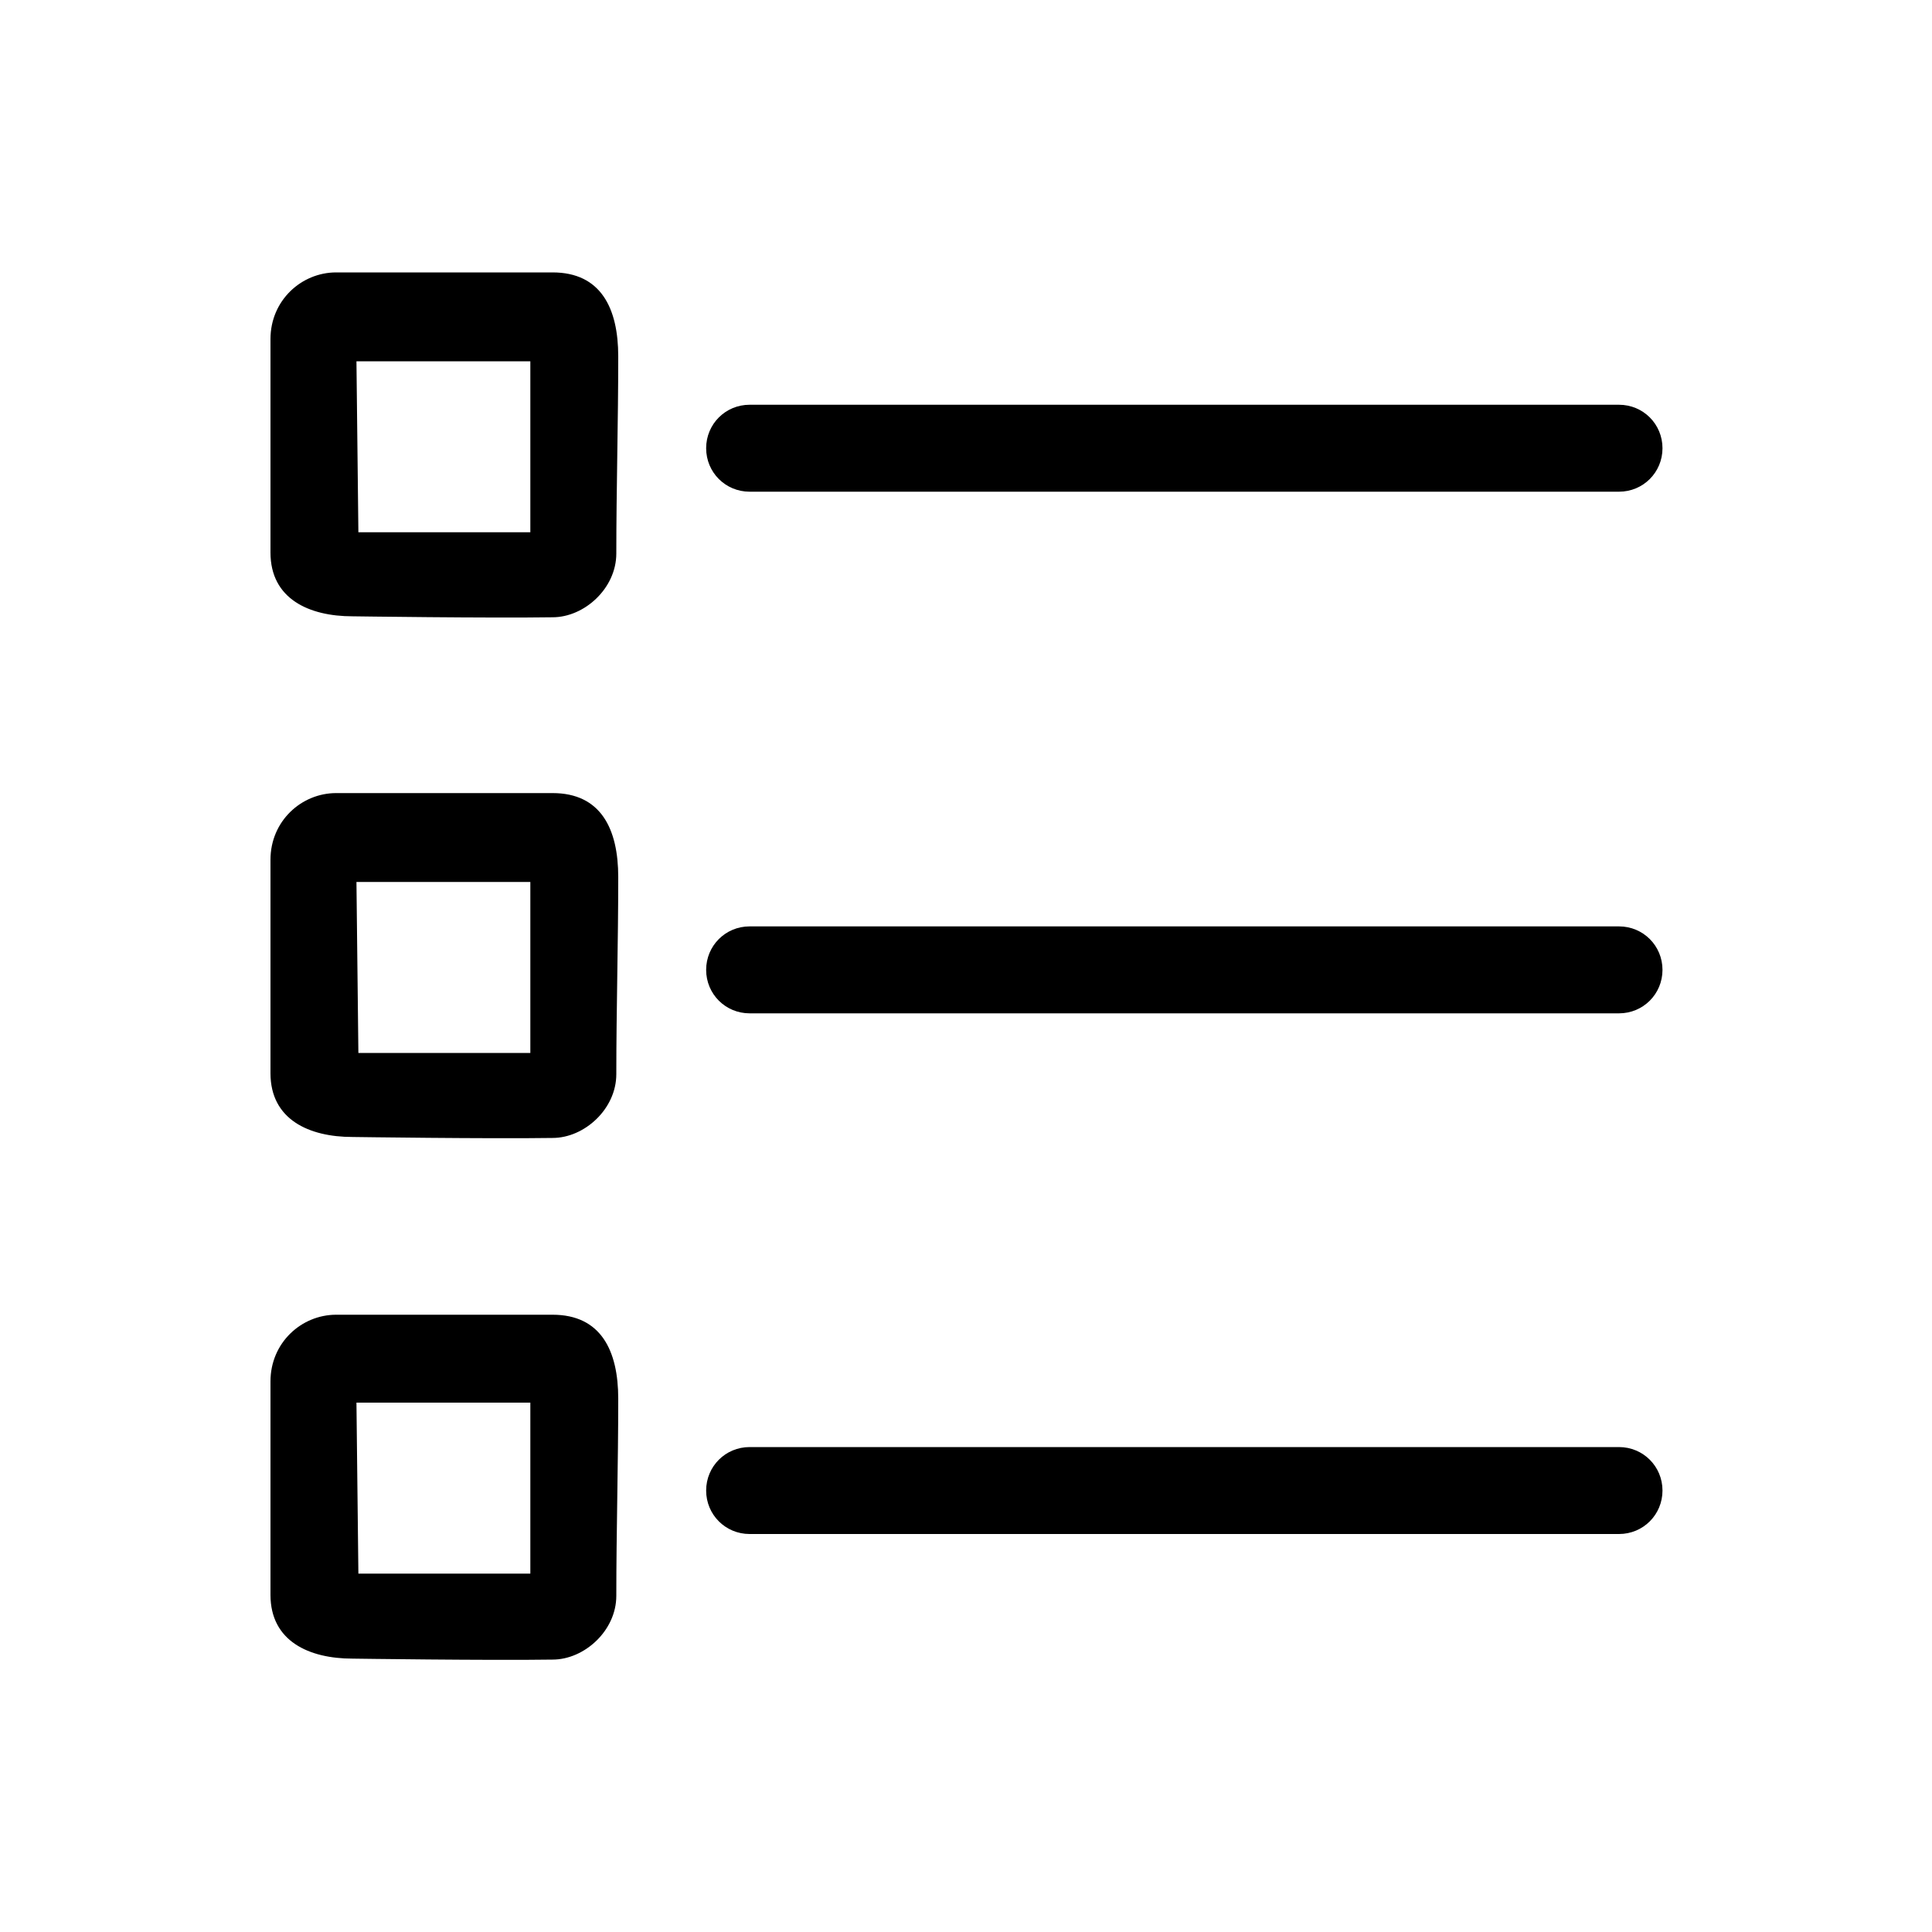
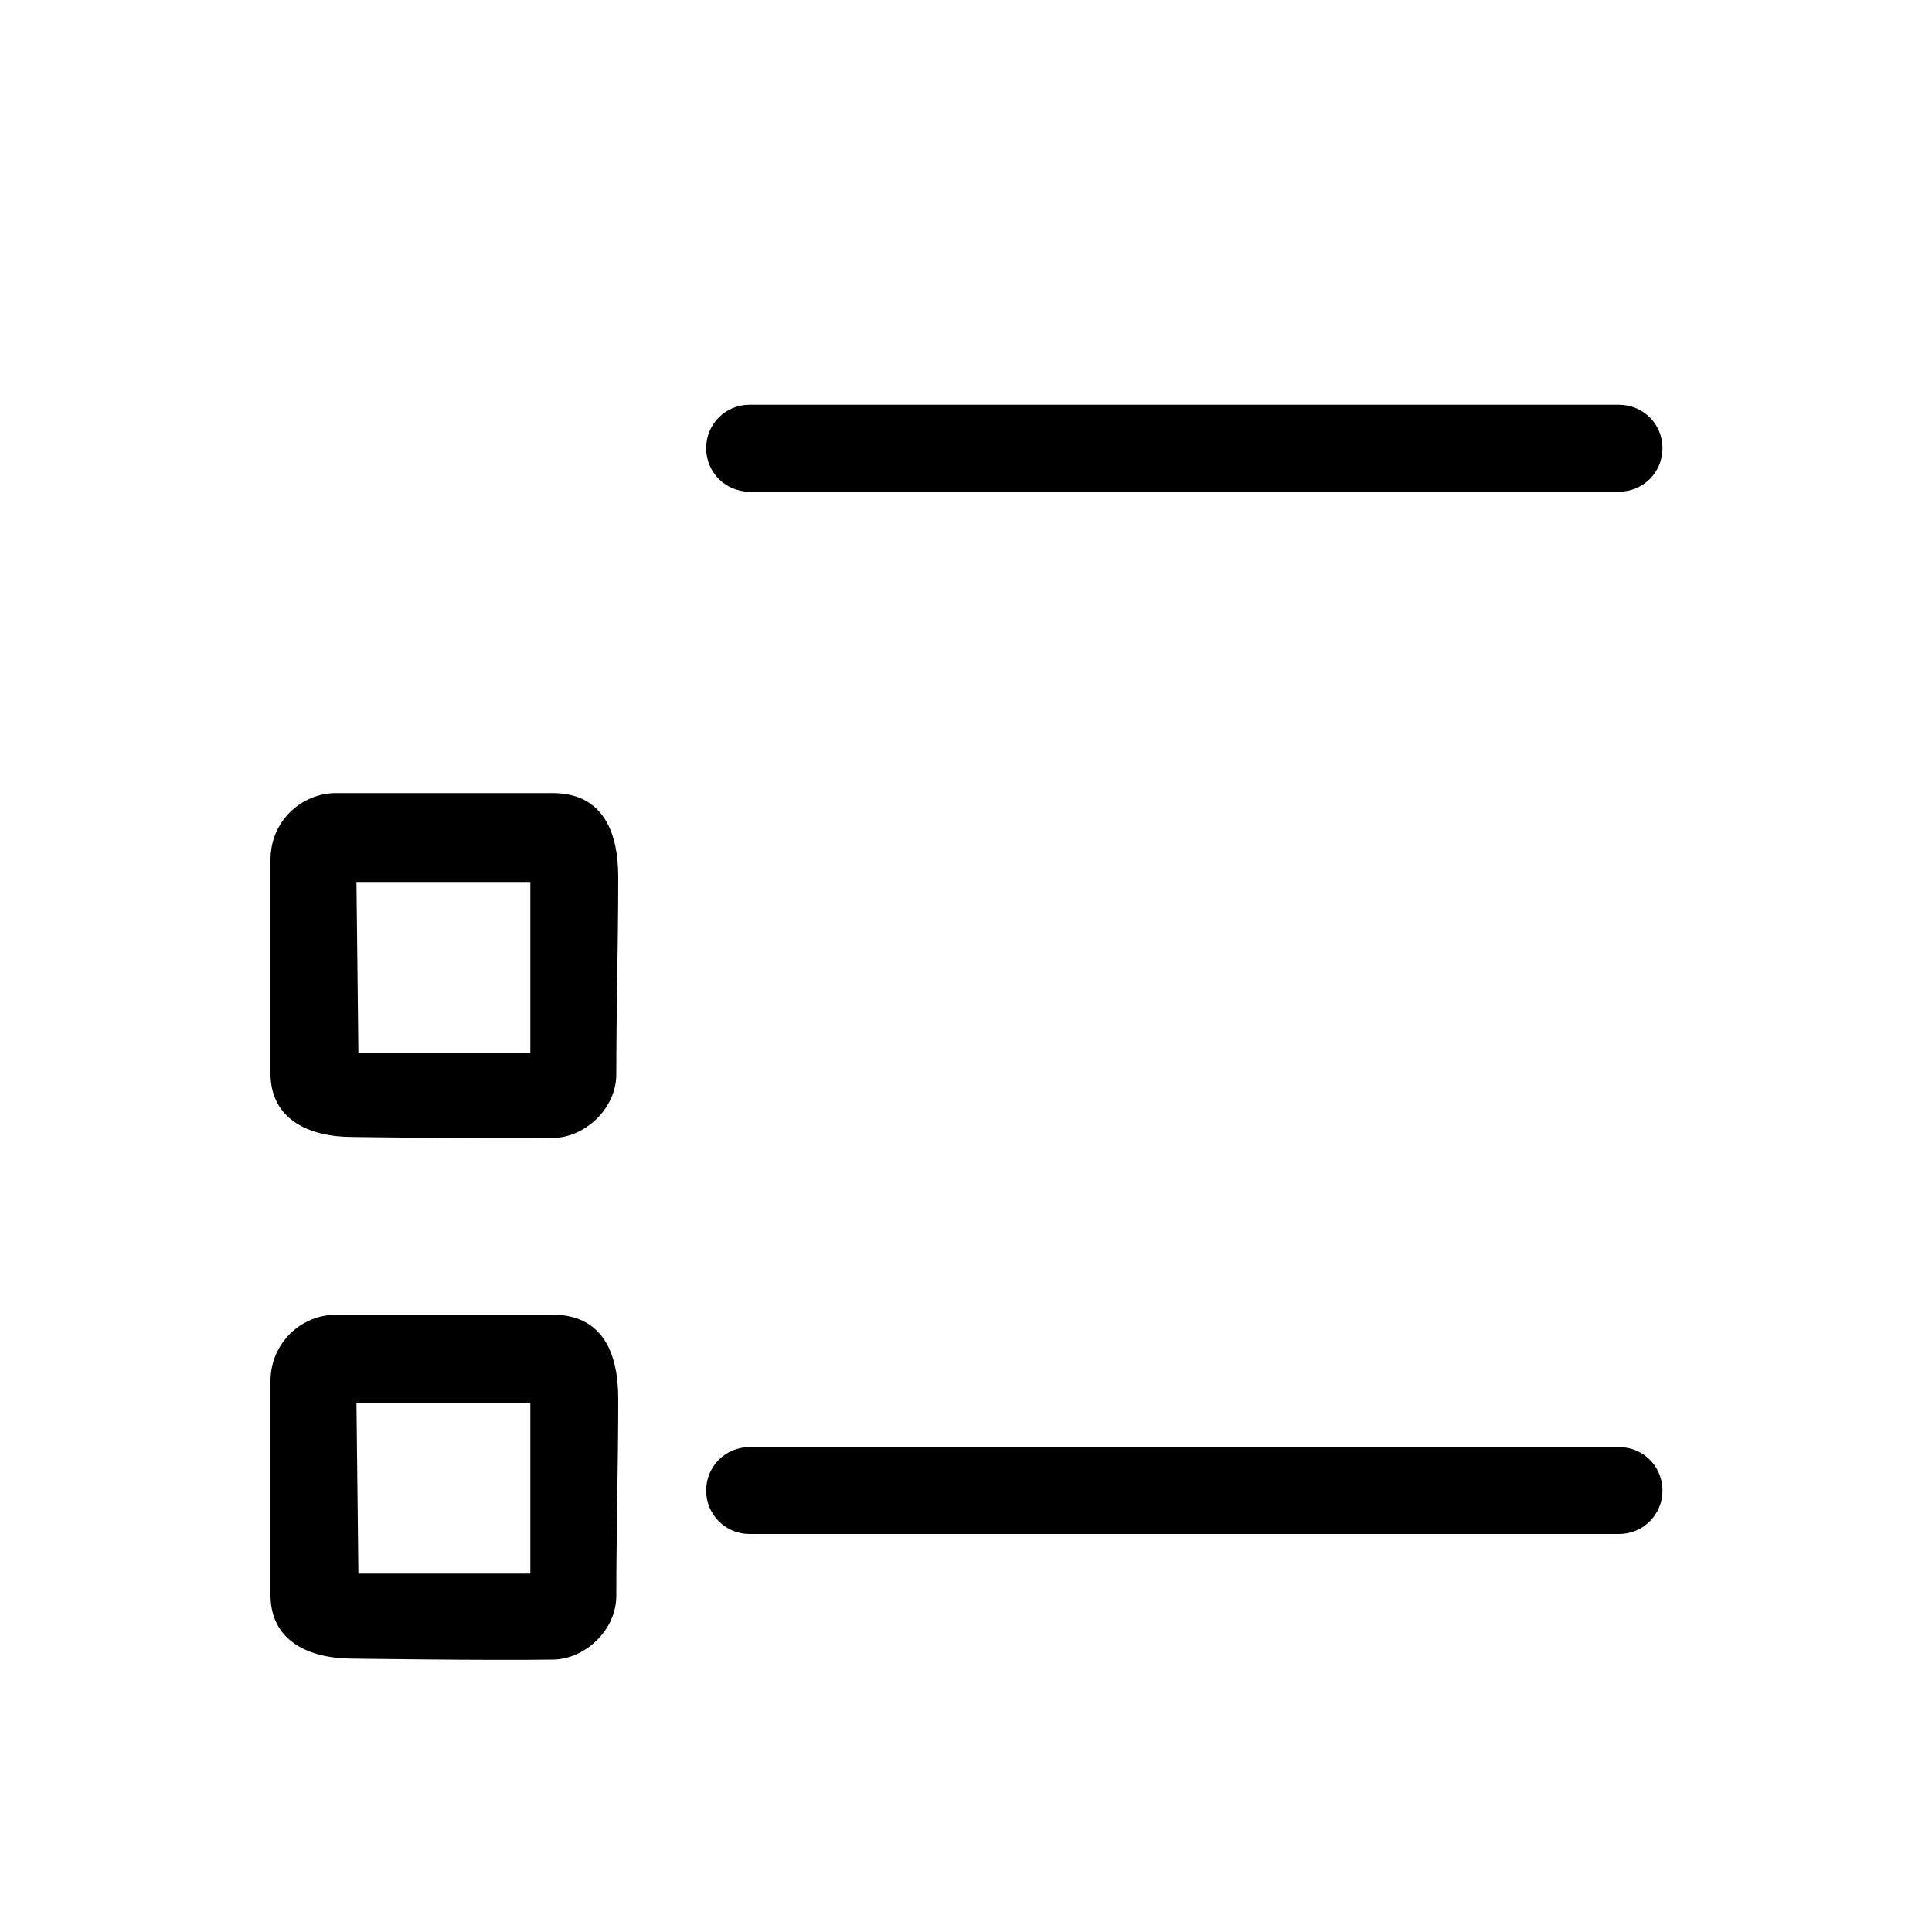
<svg xmlns="http://www.w3.org/2000/svg" id="Vrstva_1" viewBox="0 0 200 200">
-   <path d="M57.2,28.2h-22.4c-3.6,0-6.8,2.9-6.8,6.9v22.1c0,4.8,4,6.6,8.5,6.6,0,0,14.1.2,20.7.1,3.3,0,6.6-3,6.6-6.6,0-6.6.2-13.7.2-20.4,0-5-1.8-8.7-6.8-8.7ZM54.8,55.1h-17.7s-.2-17.7-.2-17.7h18s0,17.7,0,17.7Z" />
  <path d="M77.6,50.9h90c2.5,0,4.5-2,4.5-4.5s-2-4.5-4.5-4.5h-90c-2.5,0-4.5,2-4.5,4.5s2,4.5,4.5,4.5Z" />
  <path d="M57.2,82.1h-22.4c-3.6,0-6.8,2.9-6.8,6.9v22.1c0,4.8,4,6.6,8.5,6.6,0,0,14.1.2,20.7.1,3.3,0,6.6-3,6.6-6.6,0-6.6.2-13.7.2-20.4,0-5-1.8-8.7-6.8-8.7ZM54.8,109h-17.7s-.2-17.7-.2-17.7h18s0,17.7,0,17.7Z" />
-   <path d="M167.6,95.9h-90c-2.5,0-4.5,2-4.5,4.5s2,4.5,4.5,4.5h90c2.5,0,4.5-2,4.5-4.5s-2-4.5-4.5-4.5Z" />
  <path d="M57.2,136.1h-22.4c-3.6,0-6.8,2.9-6.8,6.9v22.1c0,4.8,4,6.6,8.5,6.6,0,0,14.1.2,20.7.1,3.3,0,6.6-3,6.6-6.6,0-6.6.2-13.7.2-20.4,0-5-1.8-8.7-6.8-8.7ZM54.8,162.9h-17.7s-.2-17.7-.2-17.7h18s0,17.7,0,17.7Z" />
  <path d="M167.6,149.8h-90c-2.5,0-4.5,2-4.5,4.5s2,4.5,4.5,4.5h90c2.5,0,4.5-2,4.5-4.5s-2-4.5-4.5-4.5Z" />
</svg>